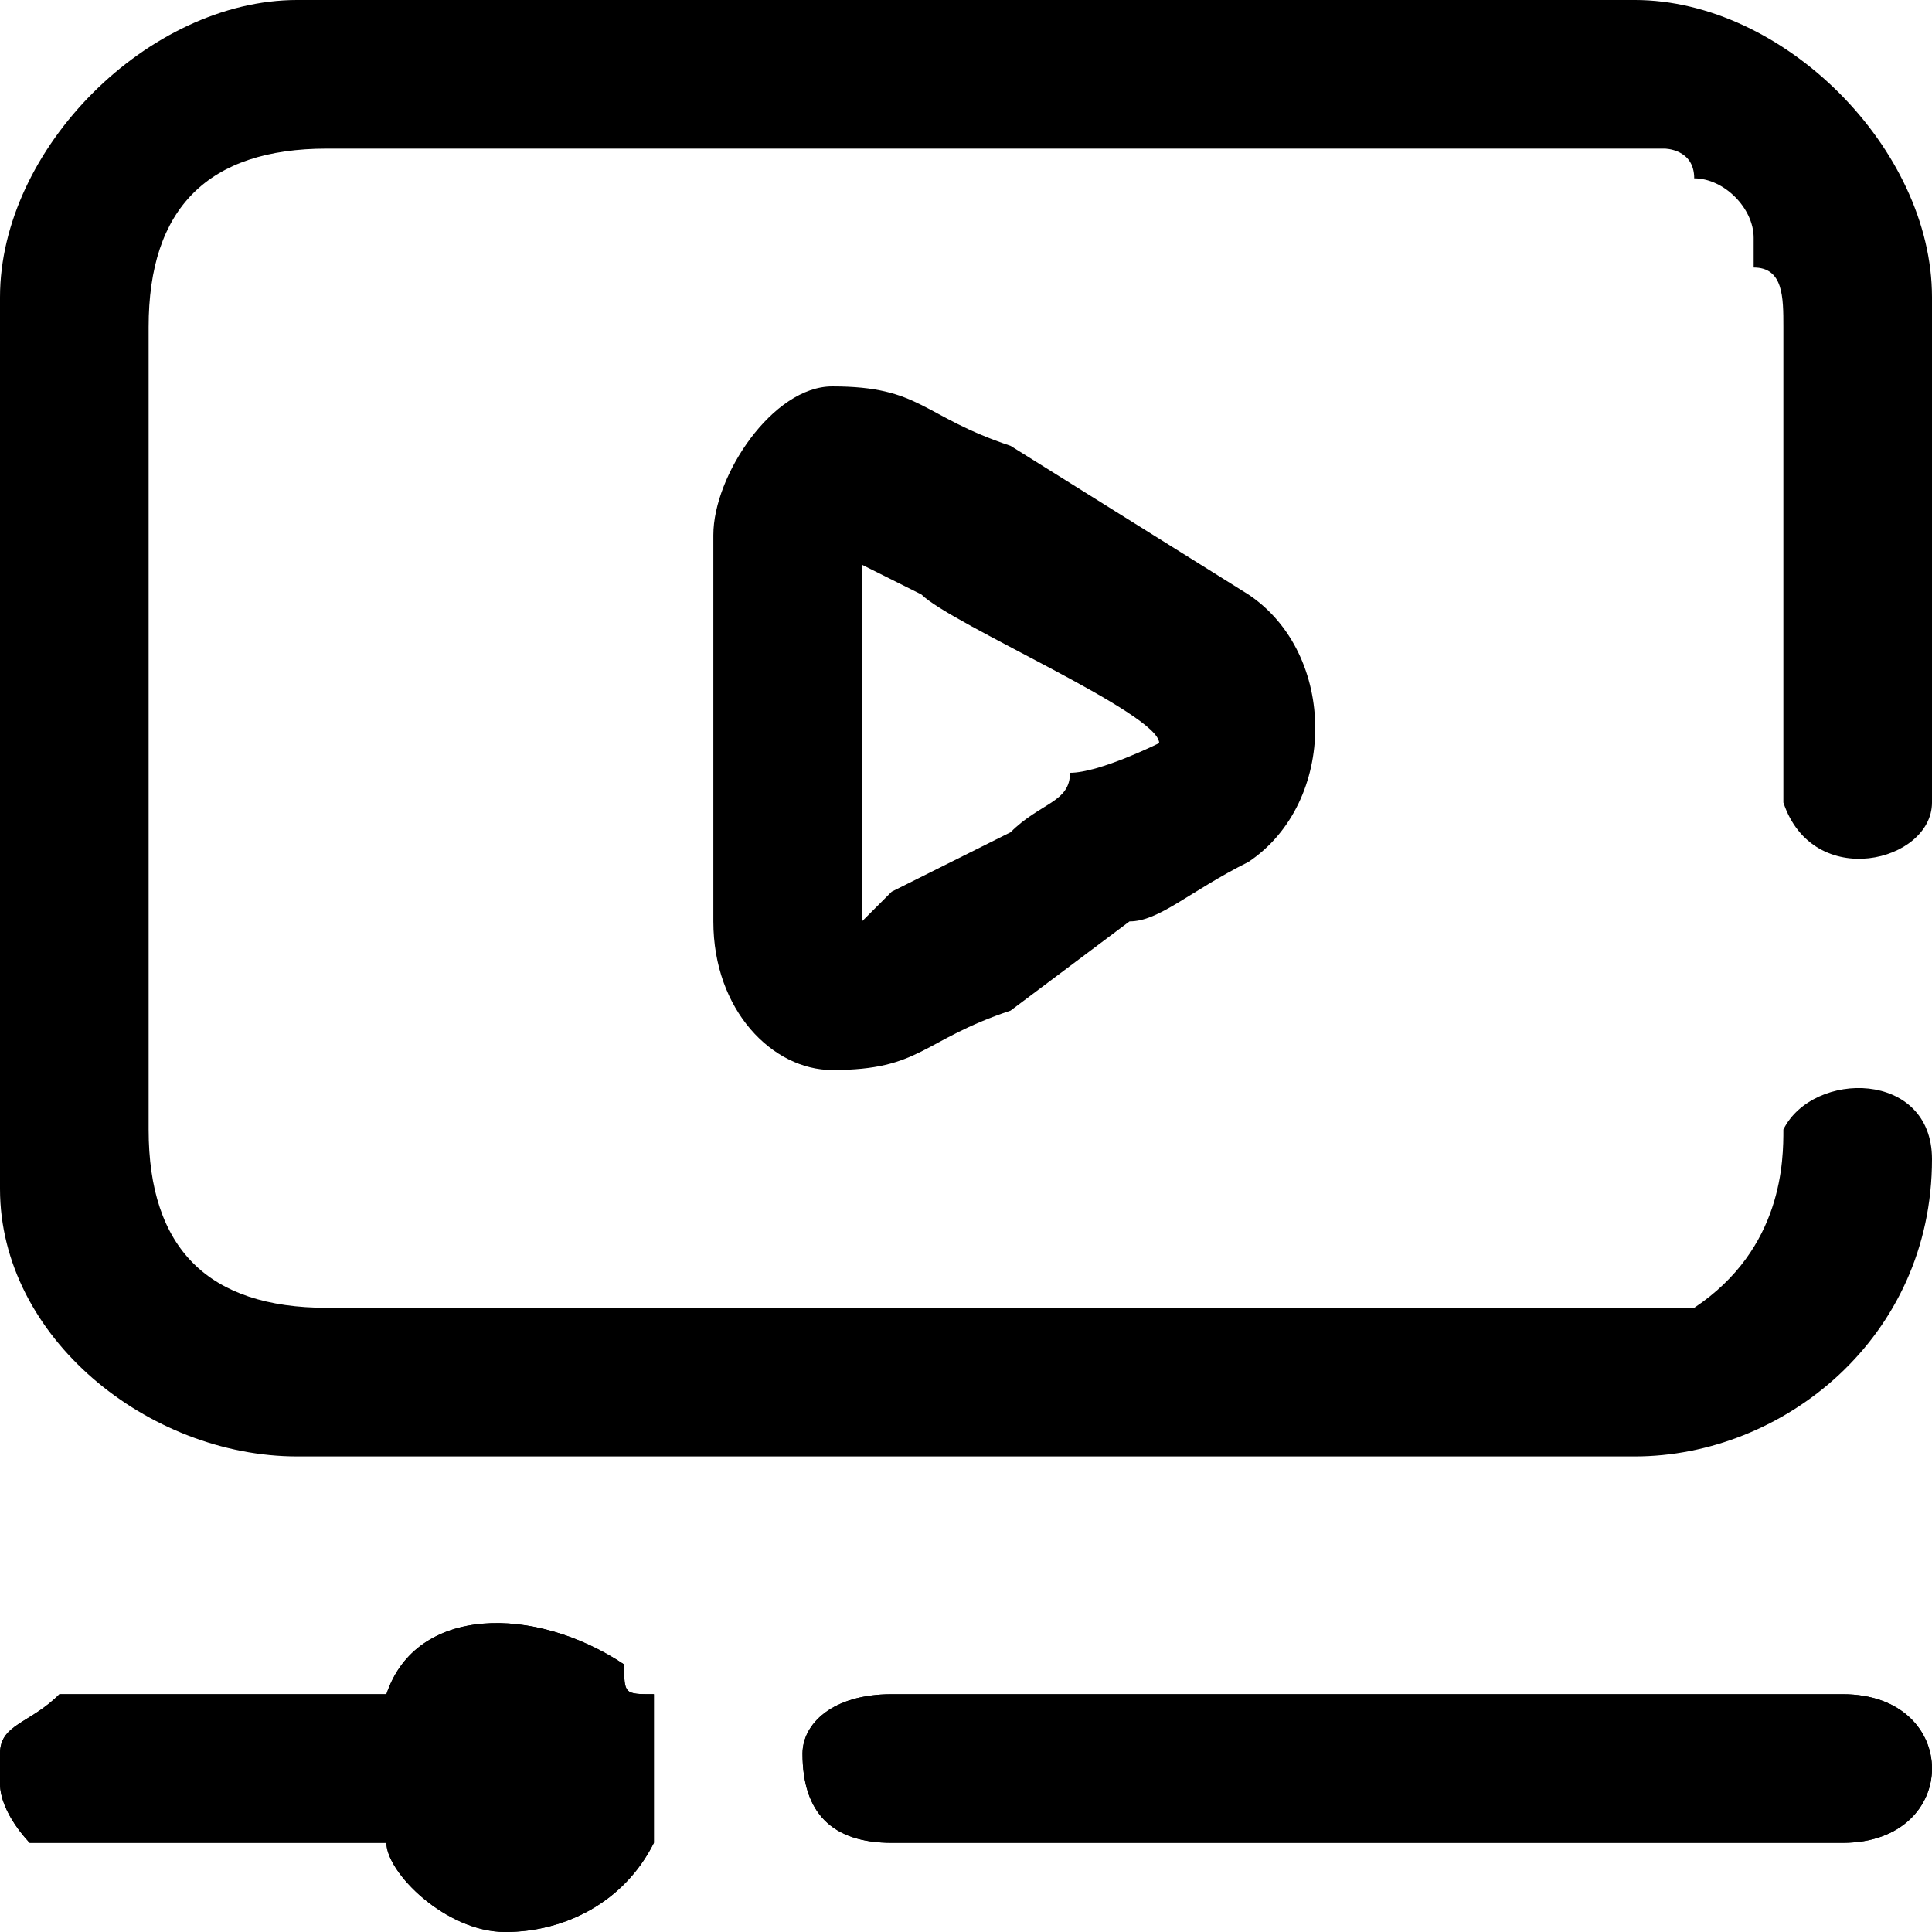
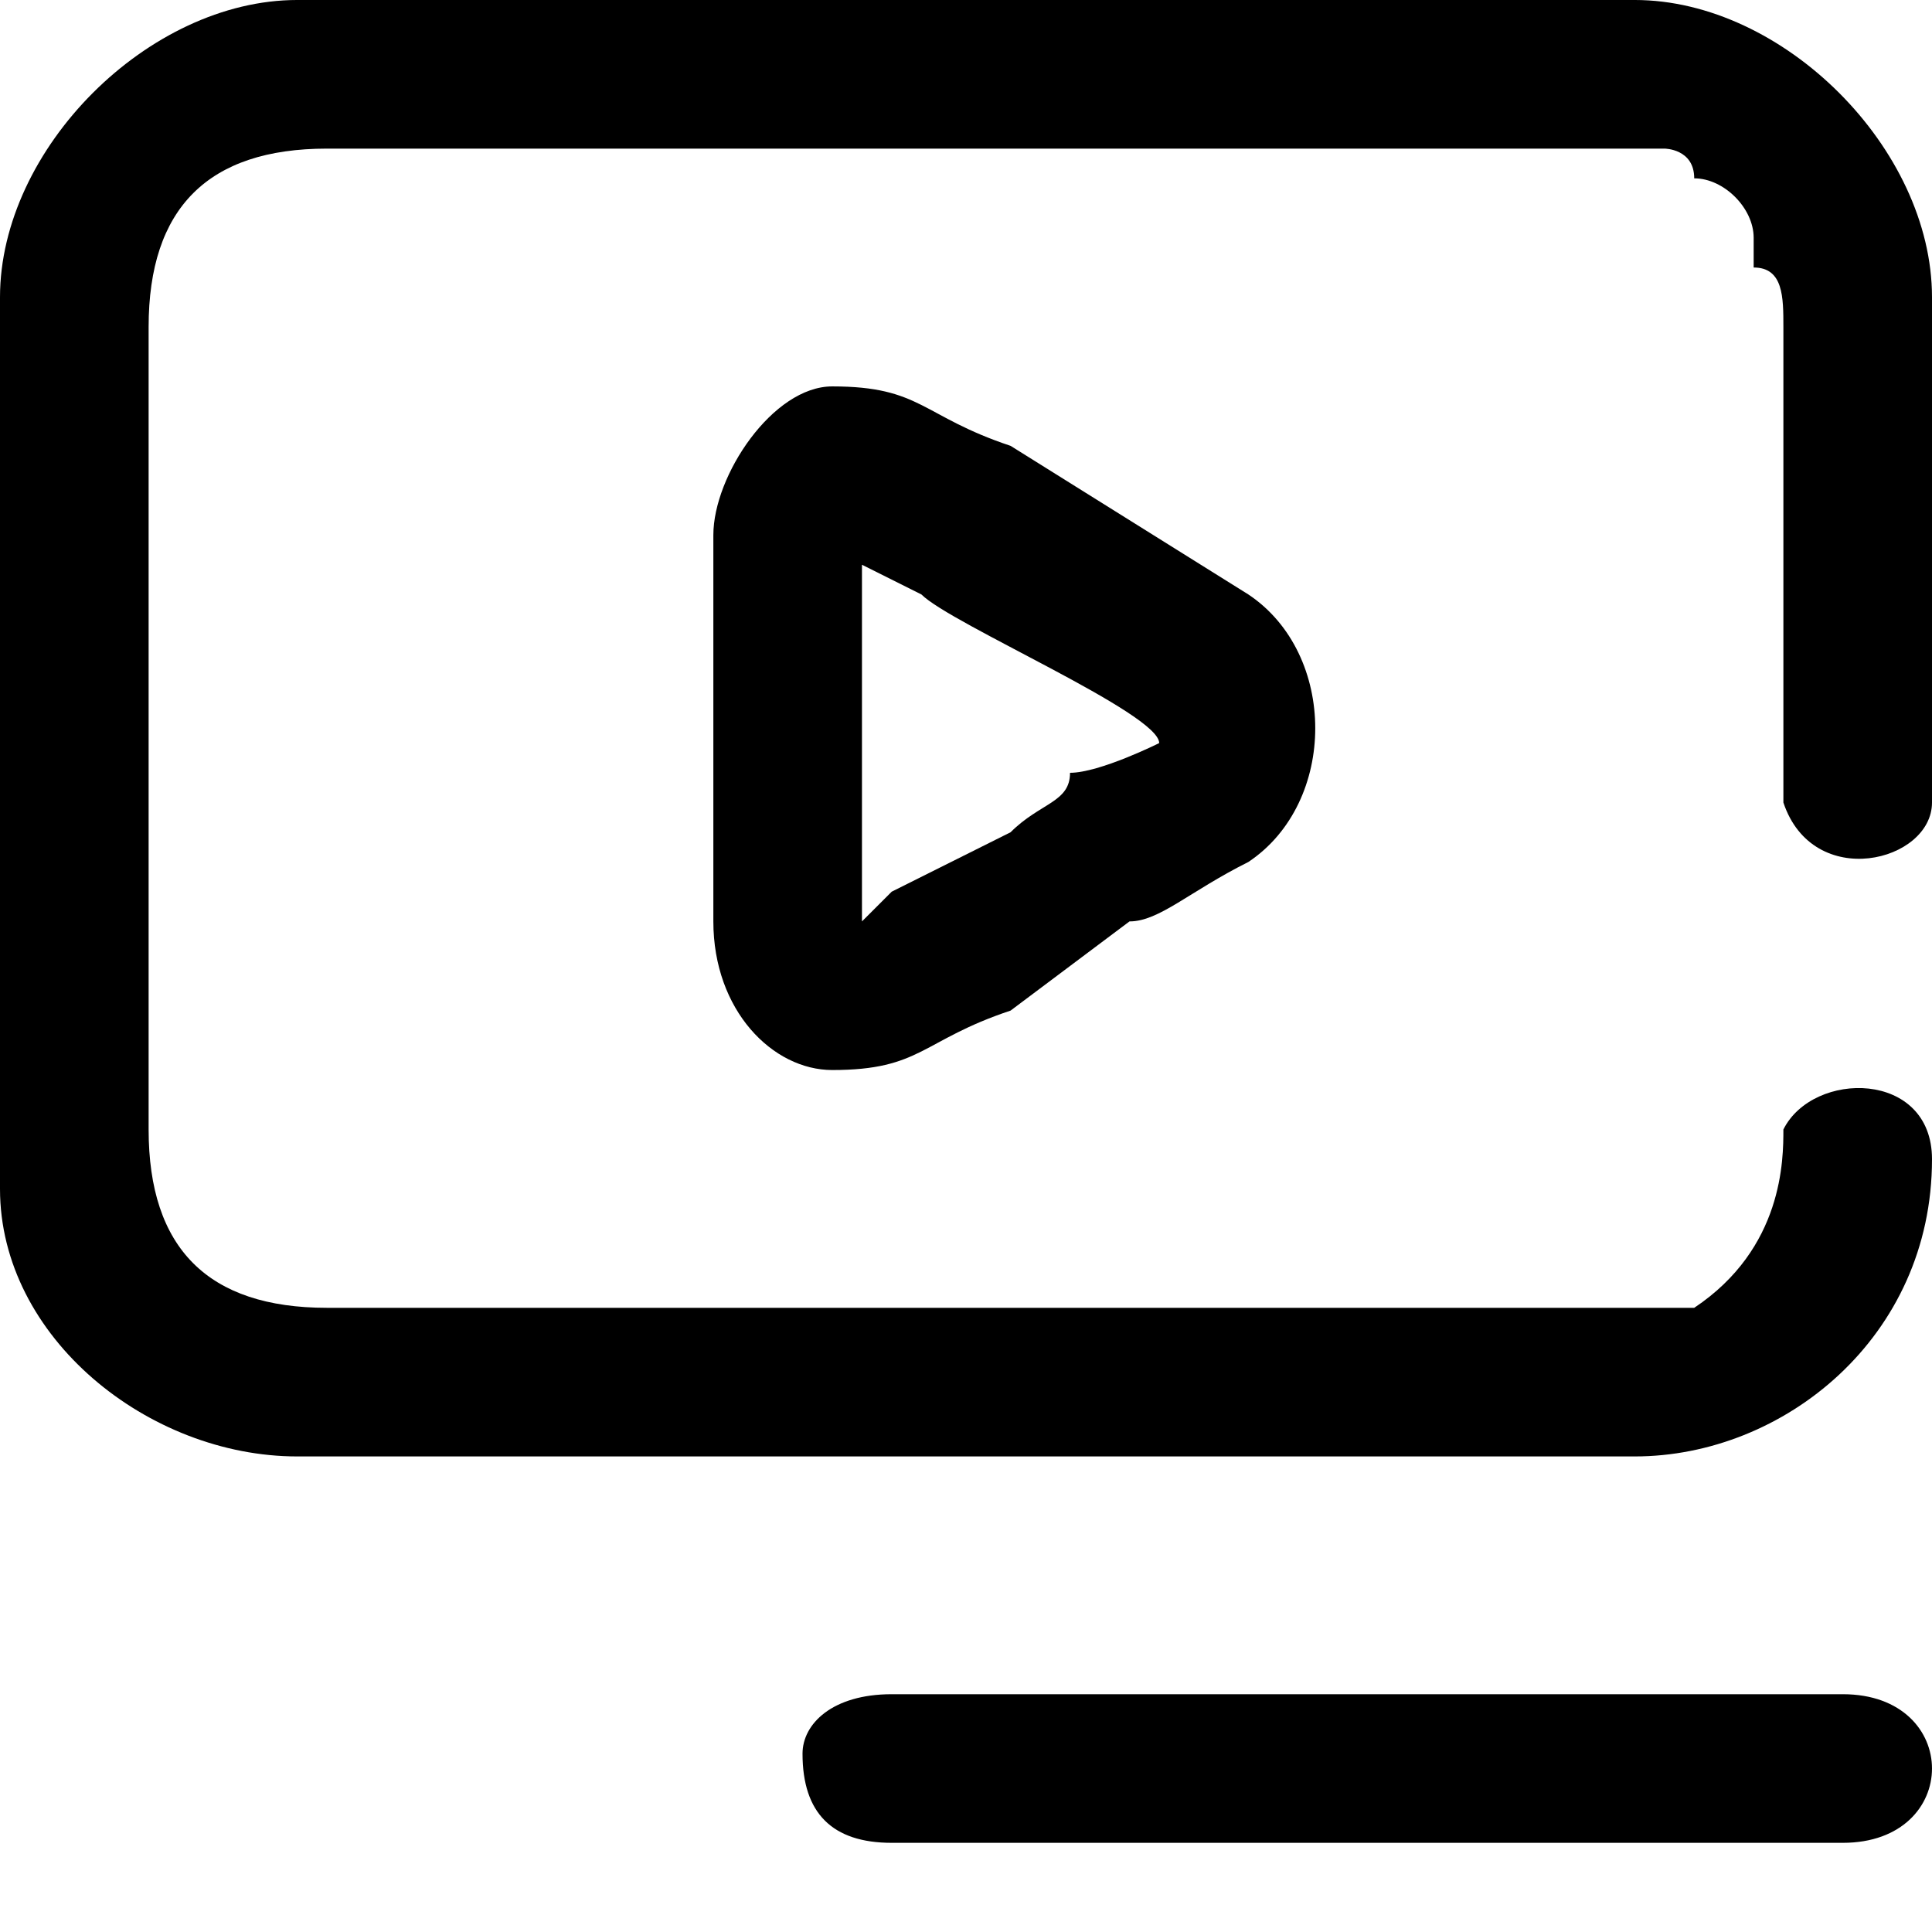
<svg xmlns="http://www.w3.org/2000/svg" xml:space="preserve" width="30px" height="30px" version="1.1" style="shape-rendering:geometricPrecision; text-rendering:geometricPrecision; image-rendering:optimizeQuality; fill-rule:evenodd; clip-rule:evenodd" viewBox="0 0 0.65 0.65">
  <defs>
    <style type="text/css">
   
    .fil0 {fill:black}
   
  </style>
  </defs>
  <g id="Capa_x0020_1">
    <g id="_2246391268304">
      <path class="fil0" d="M0.29 0.31l0 -0.12 0.02 0.01c0.01,0.01 0.08,0.04 0.08,0.05l0 0c0,0 -0.02,0.01 -0.03,0.01 0,0.01 -0.01,0.01 -0.02,0.02l-0.04 0.02c0,0 -0.01,0.01 -0.01,0.01zm-0.05 -0.13l0 0.13c0,0.03 0.02,0.05 0.04,0.05 0.03,0 0.03,-0.01 0.06,-0.02l0.04 -0.03c0.01,0 0.02,-0.01 0.04,-0.02 0.03,-0.02 0.03,-0.07 0,-0.09l-0.08 -0.05c-0.03,-0.01 -0.03,-0.02 -0.06,-0.02 -0.02,0 -0.04,0.03 -0.04,0.05z" />
      <path class="fil0" d="M0.27 0.59c0,0.02 0.01,0.03 0.03,0.03l0.32 0c0.04,0 0.04,-0.05 0,-0.05l-0.32 0c-0.02,0 -0.03,0.01 -0.03,0.02z" />
-       <path class="fil0" d="M0.13 0.57c-0.02,0 -0.1,0 -0.11,0 -0.01,0.01 -0.02,0.01 -0.02,0.02l0 0.01c0,0.01 0.01,0.02 0.01,0.02 0.01,0 0.1,0 0.12,0 0,0.01 0.02,0.03 0.04,0.03 0.02,0 0.04,-0.01 0.05,-0.03 0,-0.01 0,-0.03 0,-0.05 -0.01,0 -0.01,0 -0.01,-0.01 -0.03,-0.02 -0.07,-0.02 -0.08,0.01z" />
      <g>
        <path class="fil0" d="M0 0.1l0 0.3c0,0.05 0.05,0.09 0.1,0.09l0.45 0c0.05,0 0.1,-0.04 0.1,-0.1 0,-0.03 -0.04,-0.03 -0.05,-0.01 0,0.01 0,0.04 -0.03,0.06 -0.01,0 -0.02,0 -0.03,0l-0.43 0c-0.04,0 -0.06,-0.02 -0.06,-0.06l0 -0.27c0,-0.04 0.02,-0.06 0.06,-0.06l0.43 0c0.01,0 0.01,0 0.02,0 0,0 0.01,0 0.01,0.01 0.01,0 0.02,0.01 0.02,0.02 0,0 0,0 0,0.01 0.01,0 0.01,0.01 0.01,0.02 0,0.03 0,0.15 0,0.16 0.01,0.03 0.05,0.02 0.05,0l0 -0.17c0,-0.05 -0.05,-0.1 -0.1,-0.1l-0.45 0c-0.05,0 -0.1,0.05 -0.1,0.1z" />
-         <path class="fil0" d="M0.27 0.59c0,0.02 0.01,0.03 0.03,0.03l0.32 0c0.04,0 0.04,-0.05 0,-0.05l-0.32 0c-0.02,0 -0.03,0.01 -0.03,0.02z" />
-         <path class="fil0" d="M0.13 0.57c-0.02,0 -0.1,0 -0.11,0 -0.01,0.01 -0.02,0.01 -0.02,0.02l0 0.01c0,0.01 0.01,0.02 0.01,0.02 0.01,0 0.1,0 0.12,0 0,0.01 0.02,0.03 0.04,0.03 0.02,0 0.04,-0.01 0.05,-0.03 0,-0.01 0,-0.03 0,-0.05 -0.01,0 -0.01,0 -0.01,-0.01 -0.03,-0.02 -0.07,-0.02 -0.08,0.01z" />
      </g>
    </g>
  </g>
</svg>